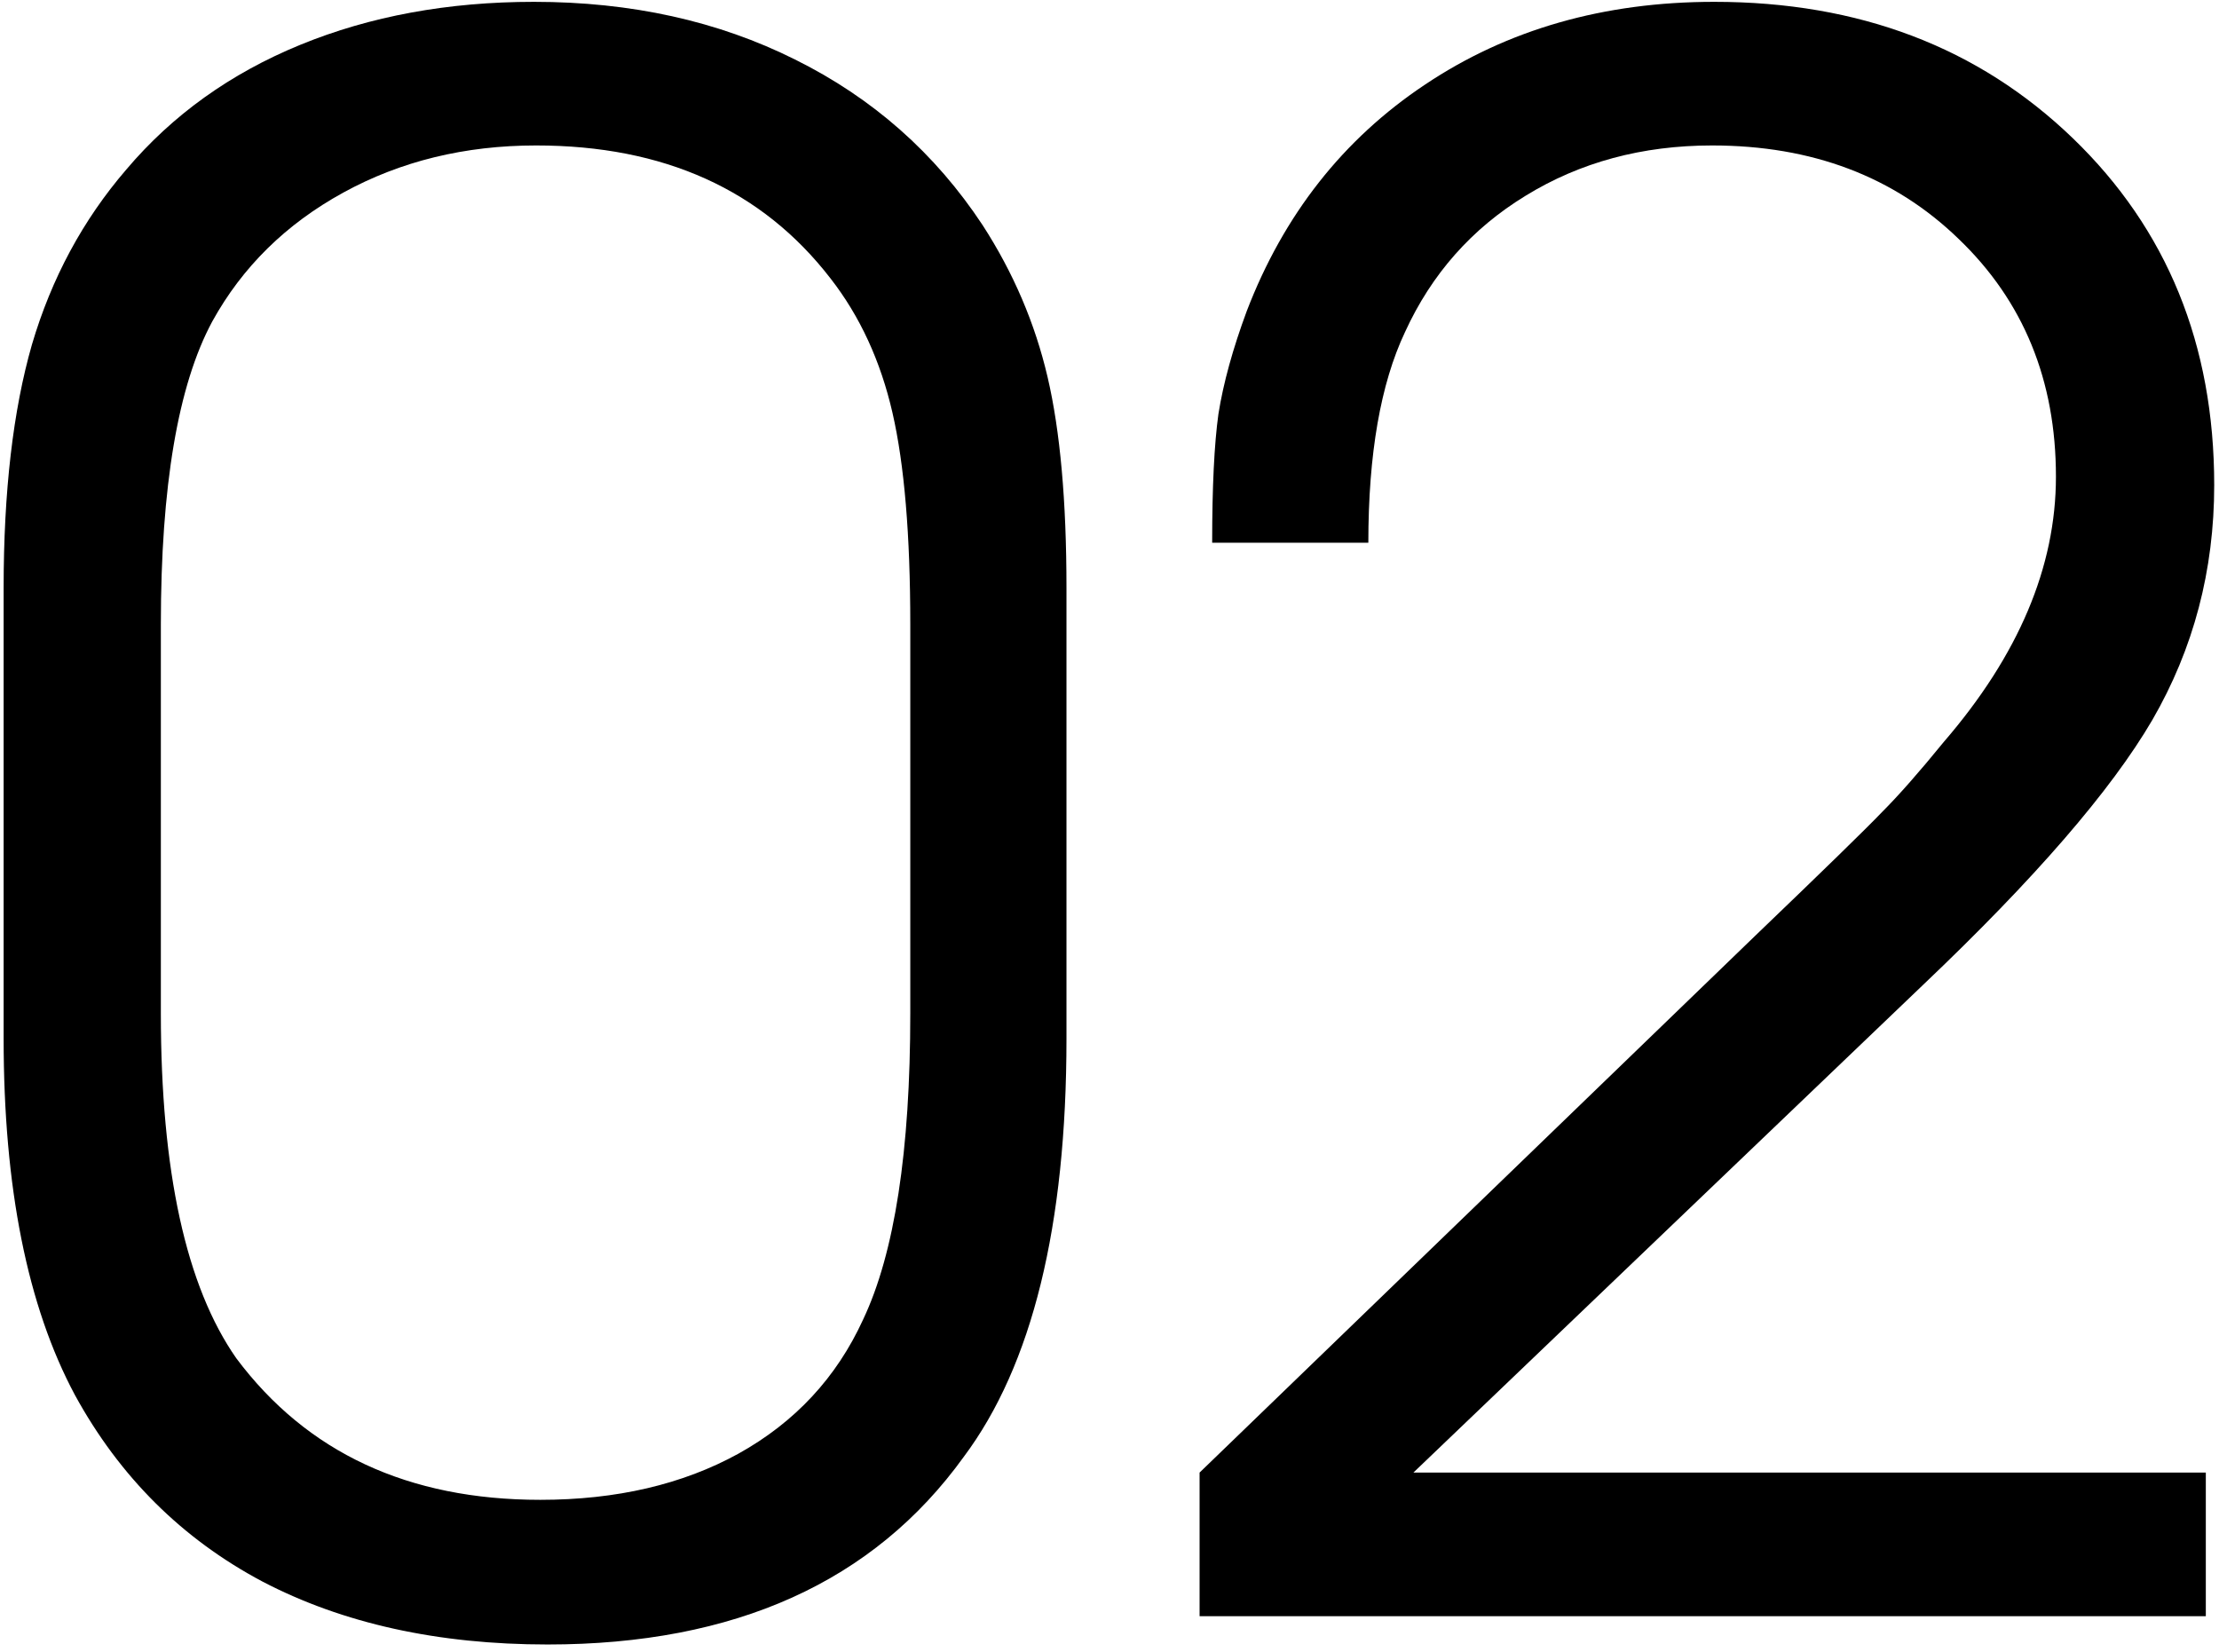
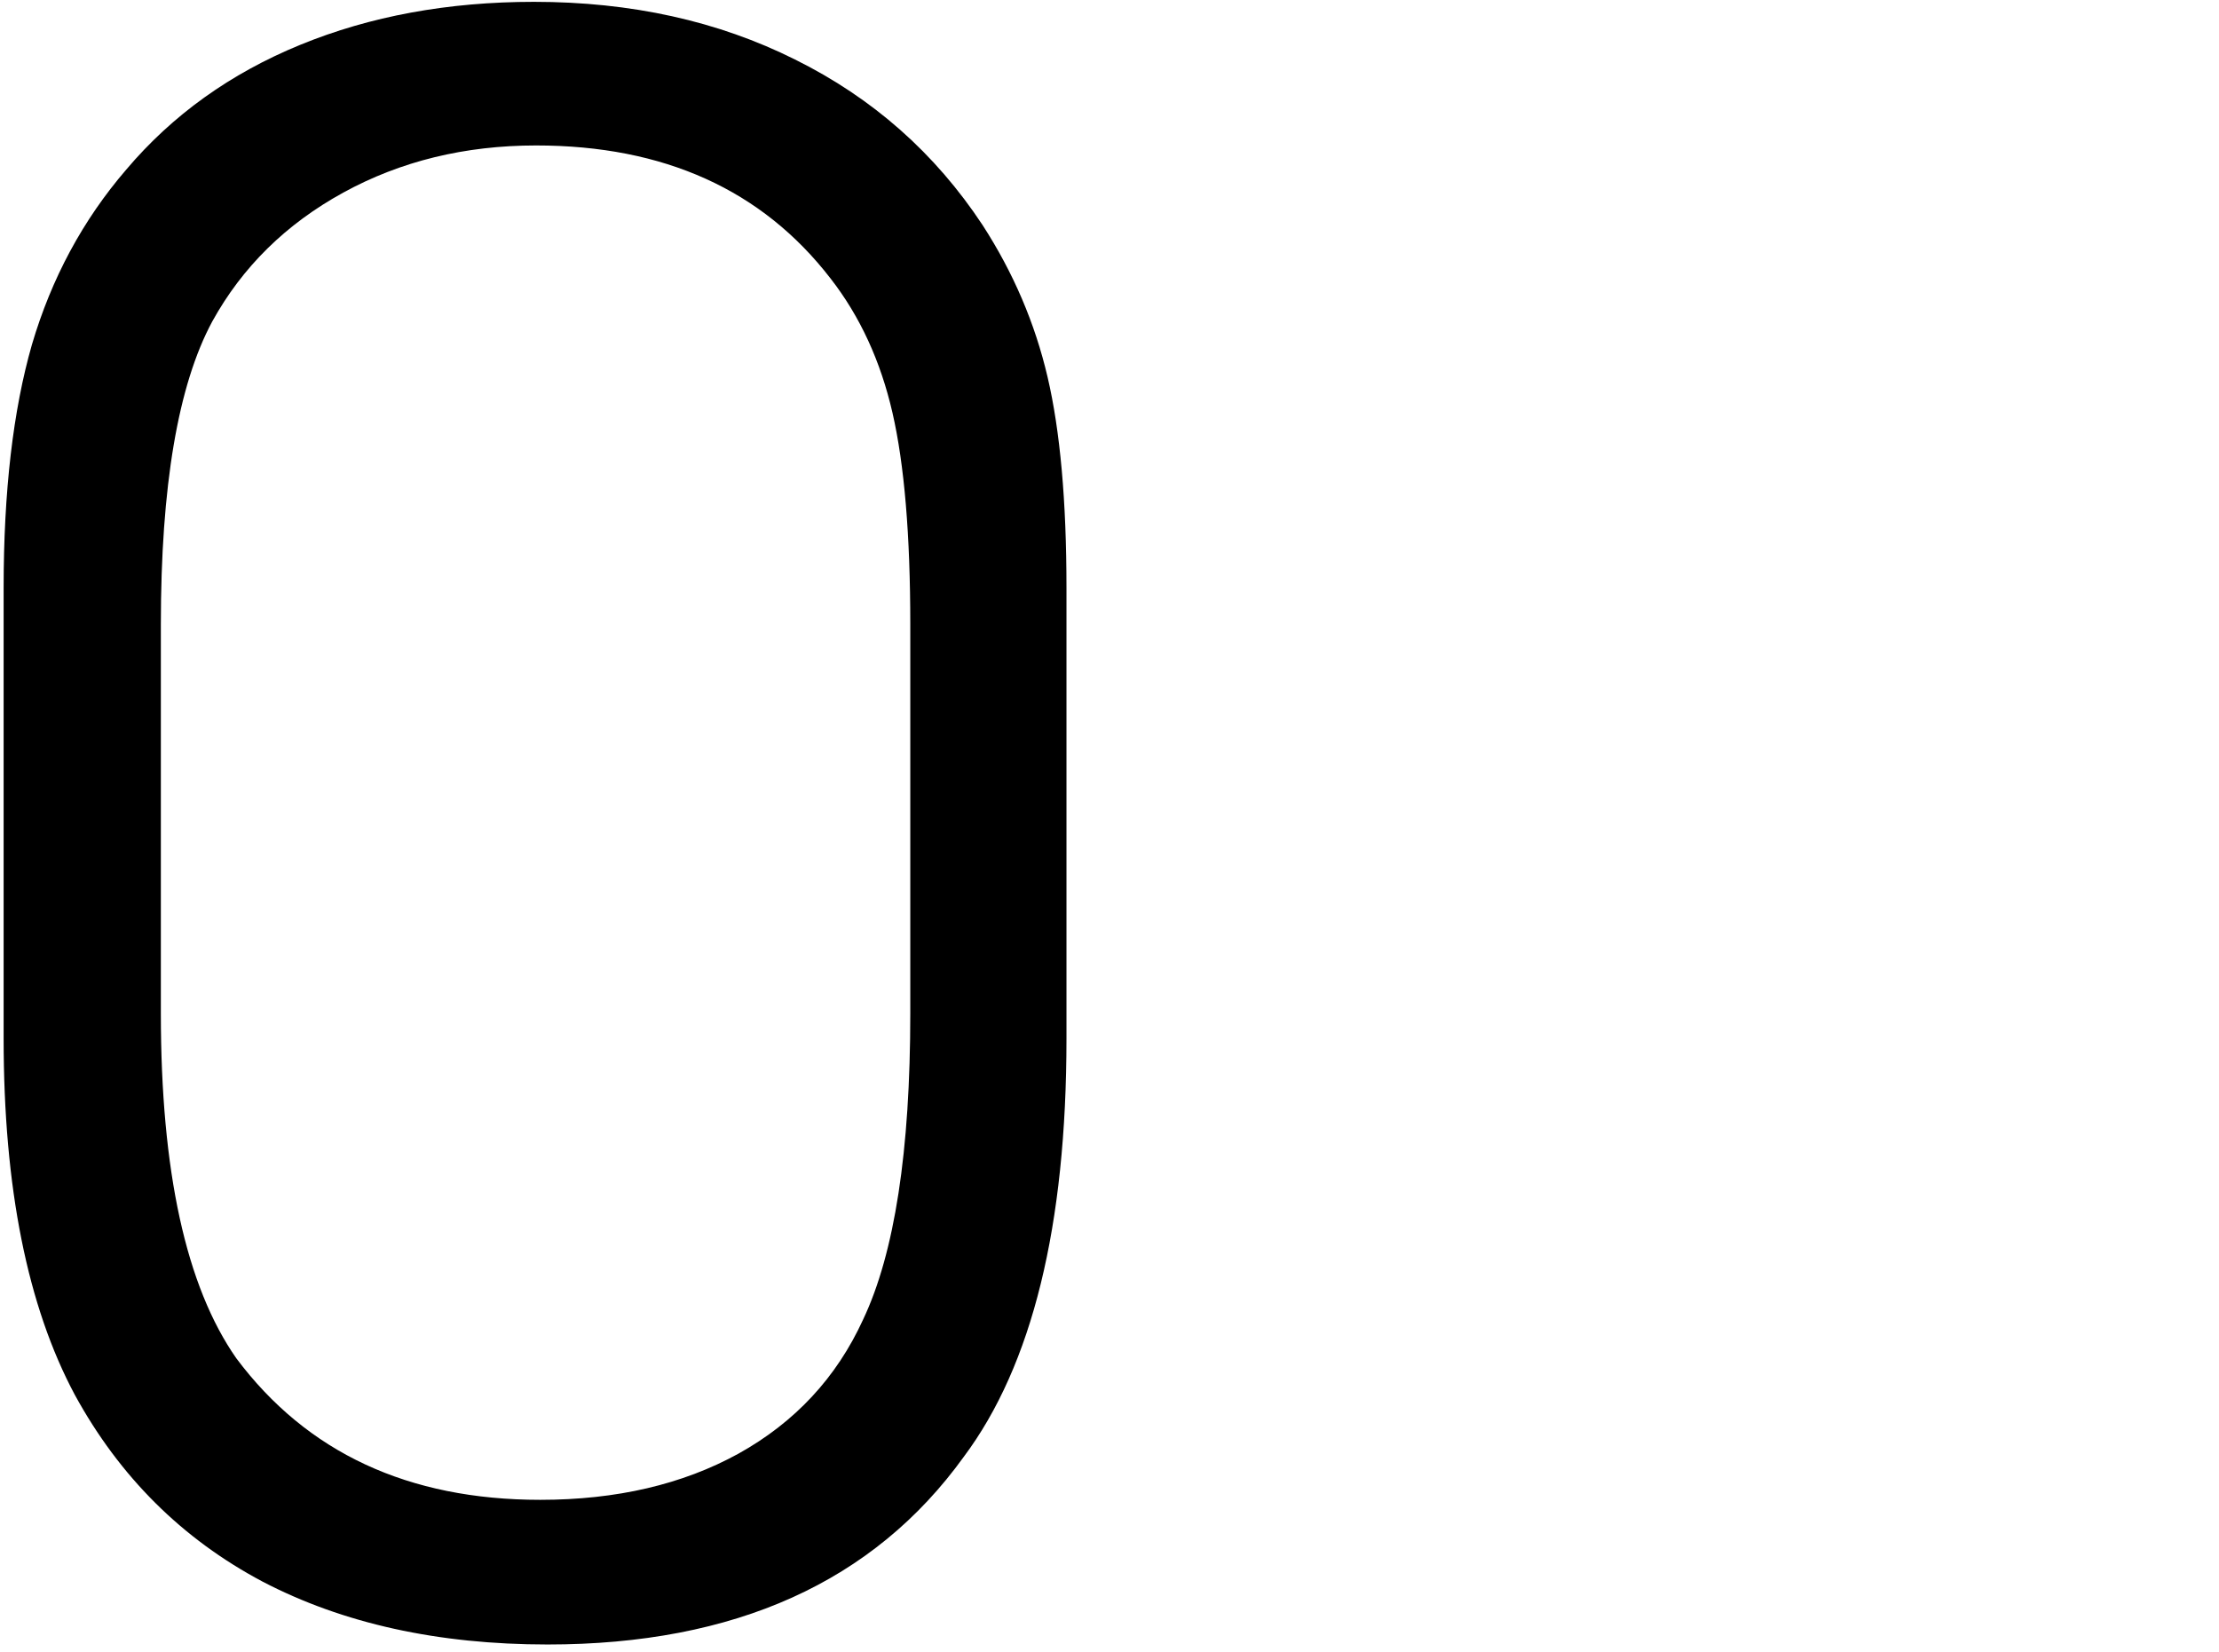
<svg xmlns="http://www.w3.org/2000/svg" width="184" height="137" viewBox="0 0 184 137" fill="none">
  <path d="M0.301 86.11C0.301 86.11 0.301 73.653 0.301 48.737C0.301 40.741 1.083 34.02 2.647 28.573C4.27 23.069 6.877 18.23 10.47 14.059C14.294 9.539 19.103 6.091 24.898 3.716C30.692 1.34 37.152 0.152 44.279 0.152C52.333 0.152 59.547 1.746 65.921 4.933C72.353 8.119 77.538 12.697 81.478 18.665C84.028 22.605 85.824 26.806 86.867 31.268C87.91 35.729 88.432 41.552 88.432 48.737V86.11C88.432 101.639 85.592 113.199 79.914 120.789C72.439 131.161 60.938 136.347 45.409 136.347C36.312 136.347 28.432 134.608 21.769 131.132C15.105 127.597 9.919 122.44 6.211 115.661C2.271 108.302 0.301 98.452 0.301 86.11ZM75.481 84.024V51.779C75.481 44.363 74.989 38.51 74.004 34.223C73.019 29.935 71.31 26.227 68.876 23.098C63.198 15.739 55.057 12.06 44.453 12.06C38.543 12.06 33.212 13.363 28.461 15.971C23.71 18.578 20.088 22.142 17.597 26.661C14.758 31.934 13.338 40.307 13.338 51.779V84.024C13.338 97.12 15.424 106.651 19.596 112.619C25.448 120.441 33.85 124.353 44.801 124.353C51.117 124.353 56.592 123.078 61.227 120.528C65.921 117.921 69.368 114.213 71.57 109.403C74.178 103.899 75.481 95.439 75.481 84.024Z" fill="black" />
-   <path d="M99.47 134C99.47 134 99.47 130.031 99.47 122.093C99.47 122.093 114.825 107.259 145.534 77.593C151.213 72.146 154.718 68.728 156.051 67.337C157.441 65.946 159.151 64.005 161.179 61.514C167.379 54.329 170.479 46.999 170.479 39.524C170.479 31.528 167.784 24.952 162.396 19.795C157.065 14.638 150.257 12.06 141.971 12.06C136.176 12.06 131.02 13.45 126.5 16.231C122.038 18.955 118.707 22.721 116.505 27.53C114.477 31.818 113.463 37.641 113.463 45H100.513C100.513 40.365 100.687 36.801 101.034 34.31C101.44 31.76 102.222 28.921 103.381 25.792C106.452 17.796 111.377 11.538 118.156 7.019C124.993 2.441 132.99 0.152 142.145 0.152C154.139 0.152 164.047 3.919 171.869 11.451C179.691 18.984 183.603 28.573 183.603 40.22C183.603 47.289 181.893 53.778 178.475 59.688C175.056 65.541 168.711 72.87 159.44 81.678L117.2 122.093H182.907V134H99.47Z" fill="black" />
</svg>